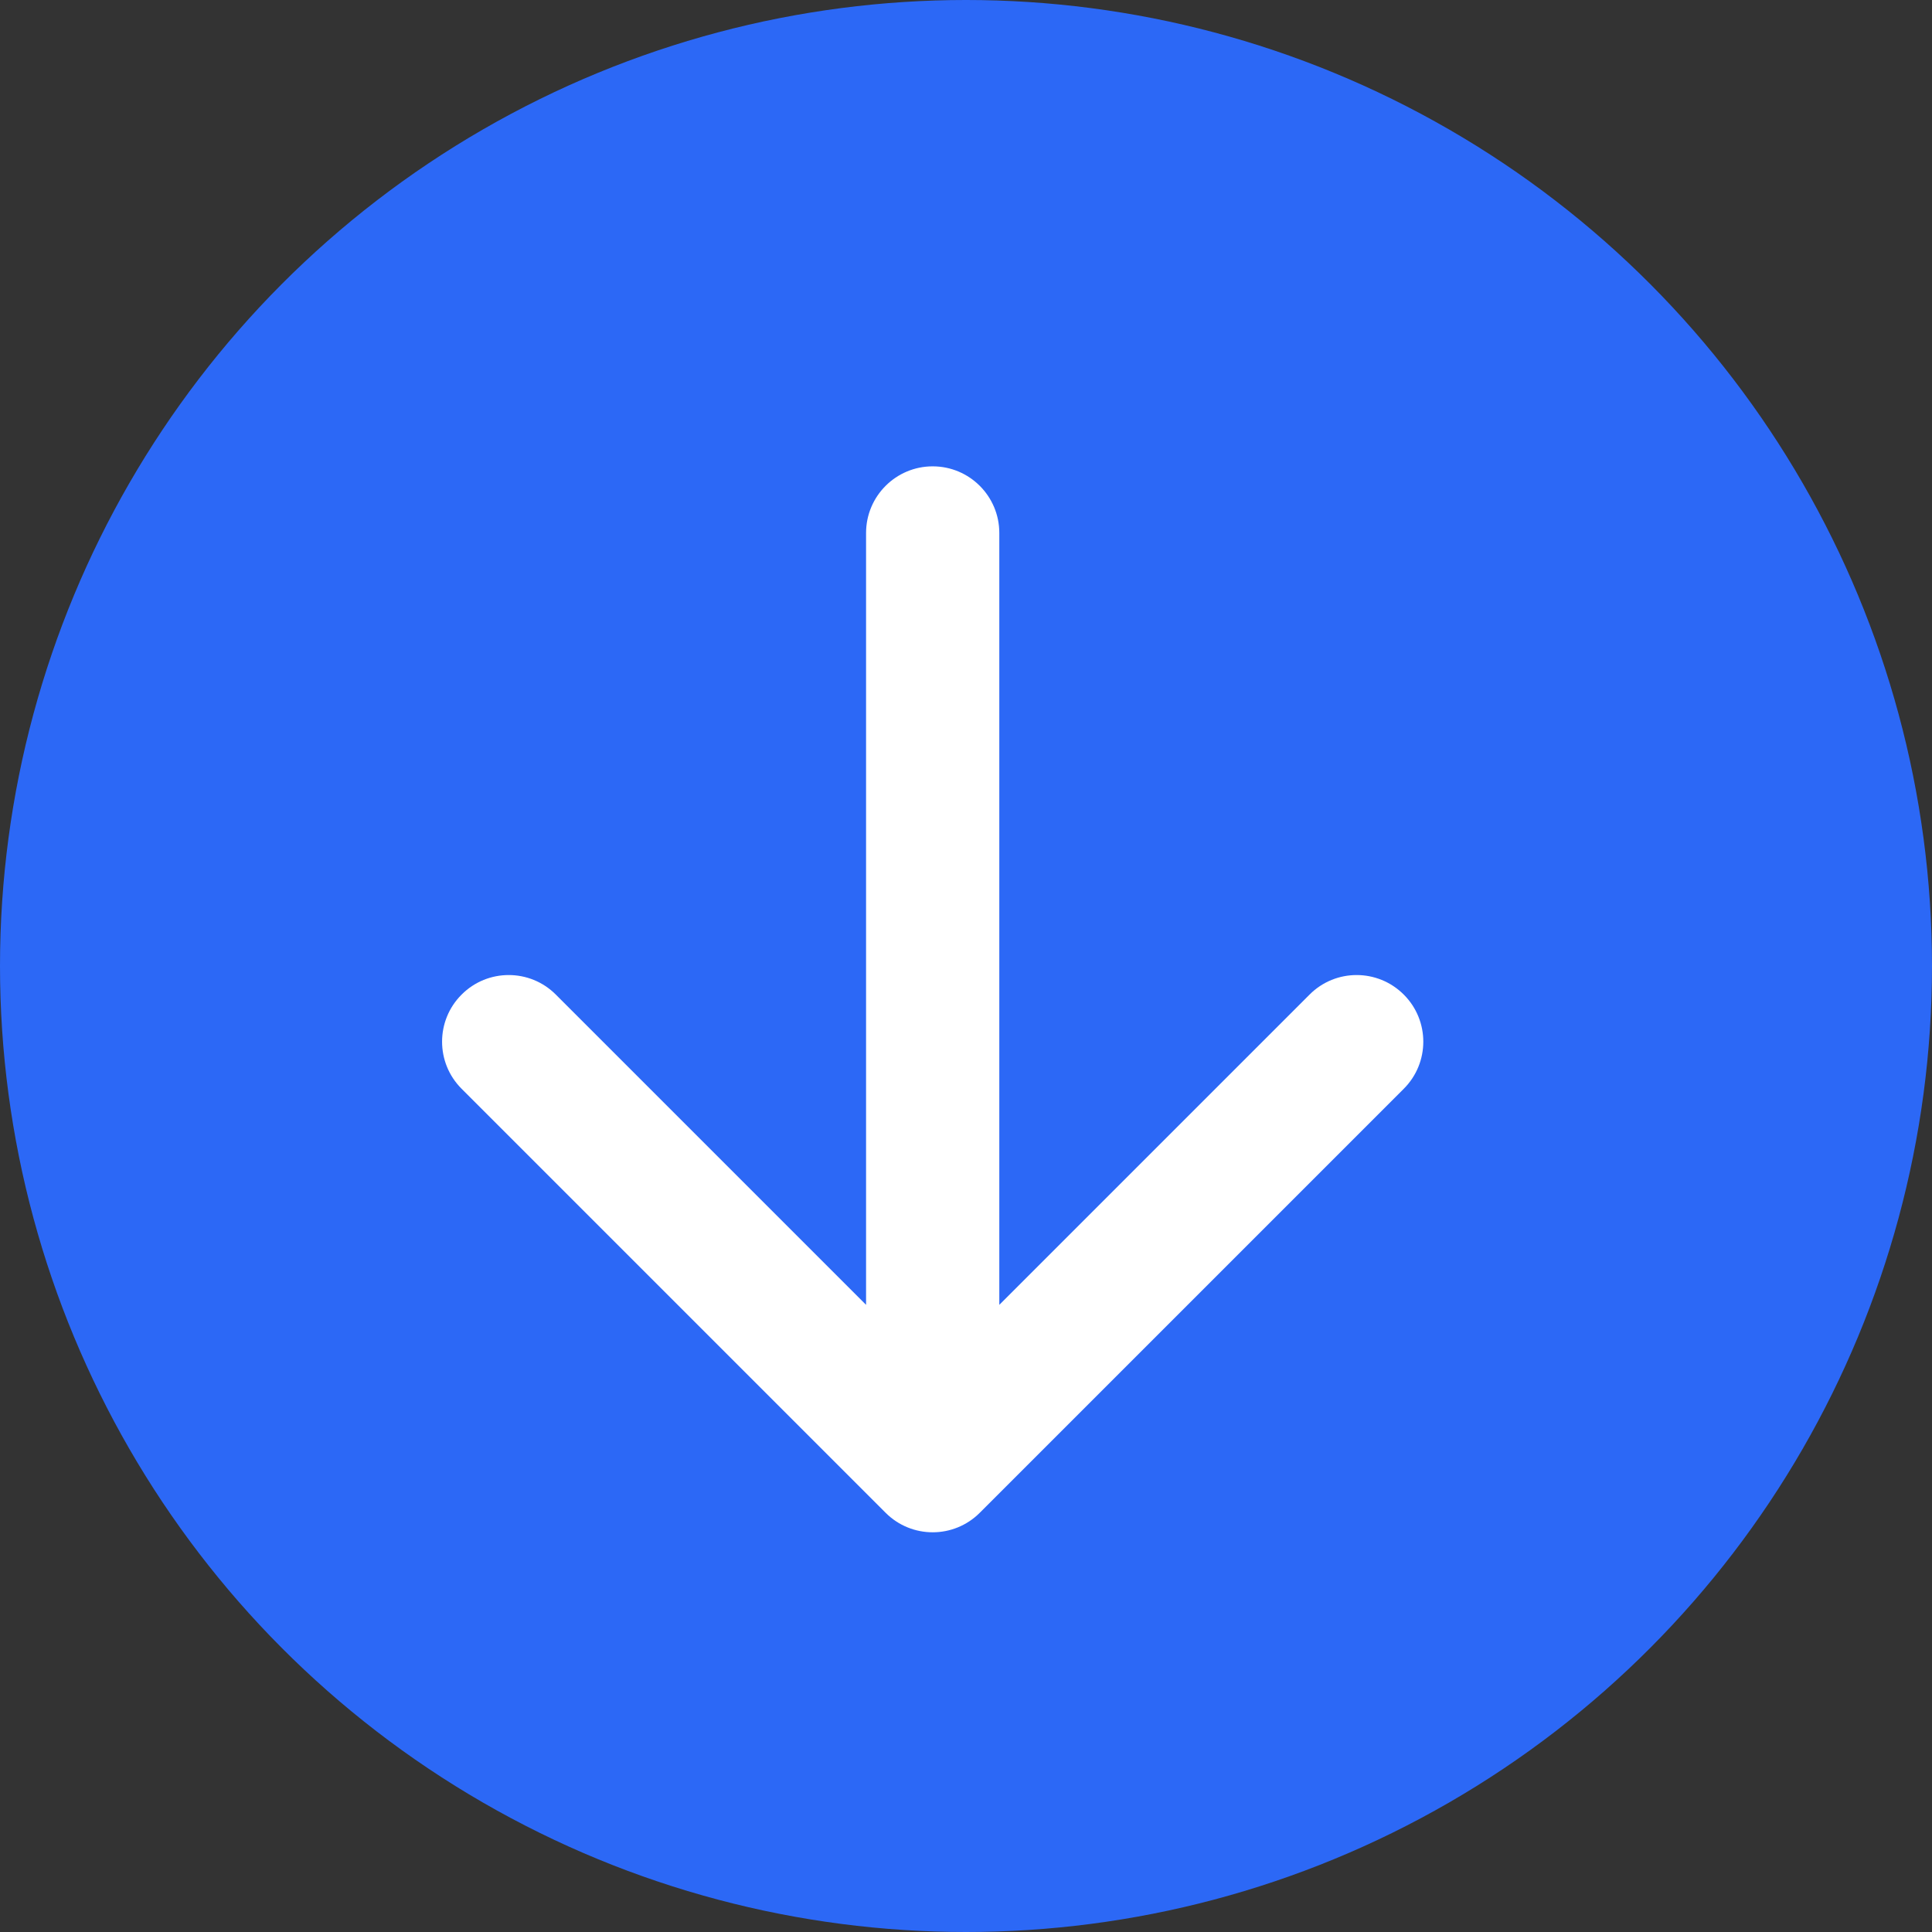
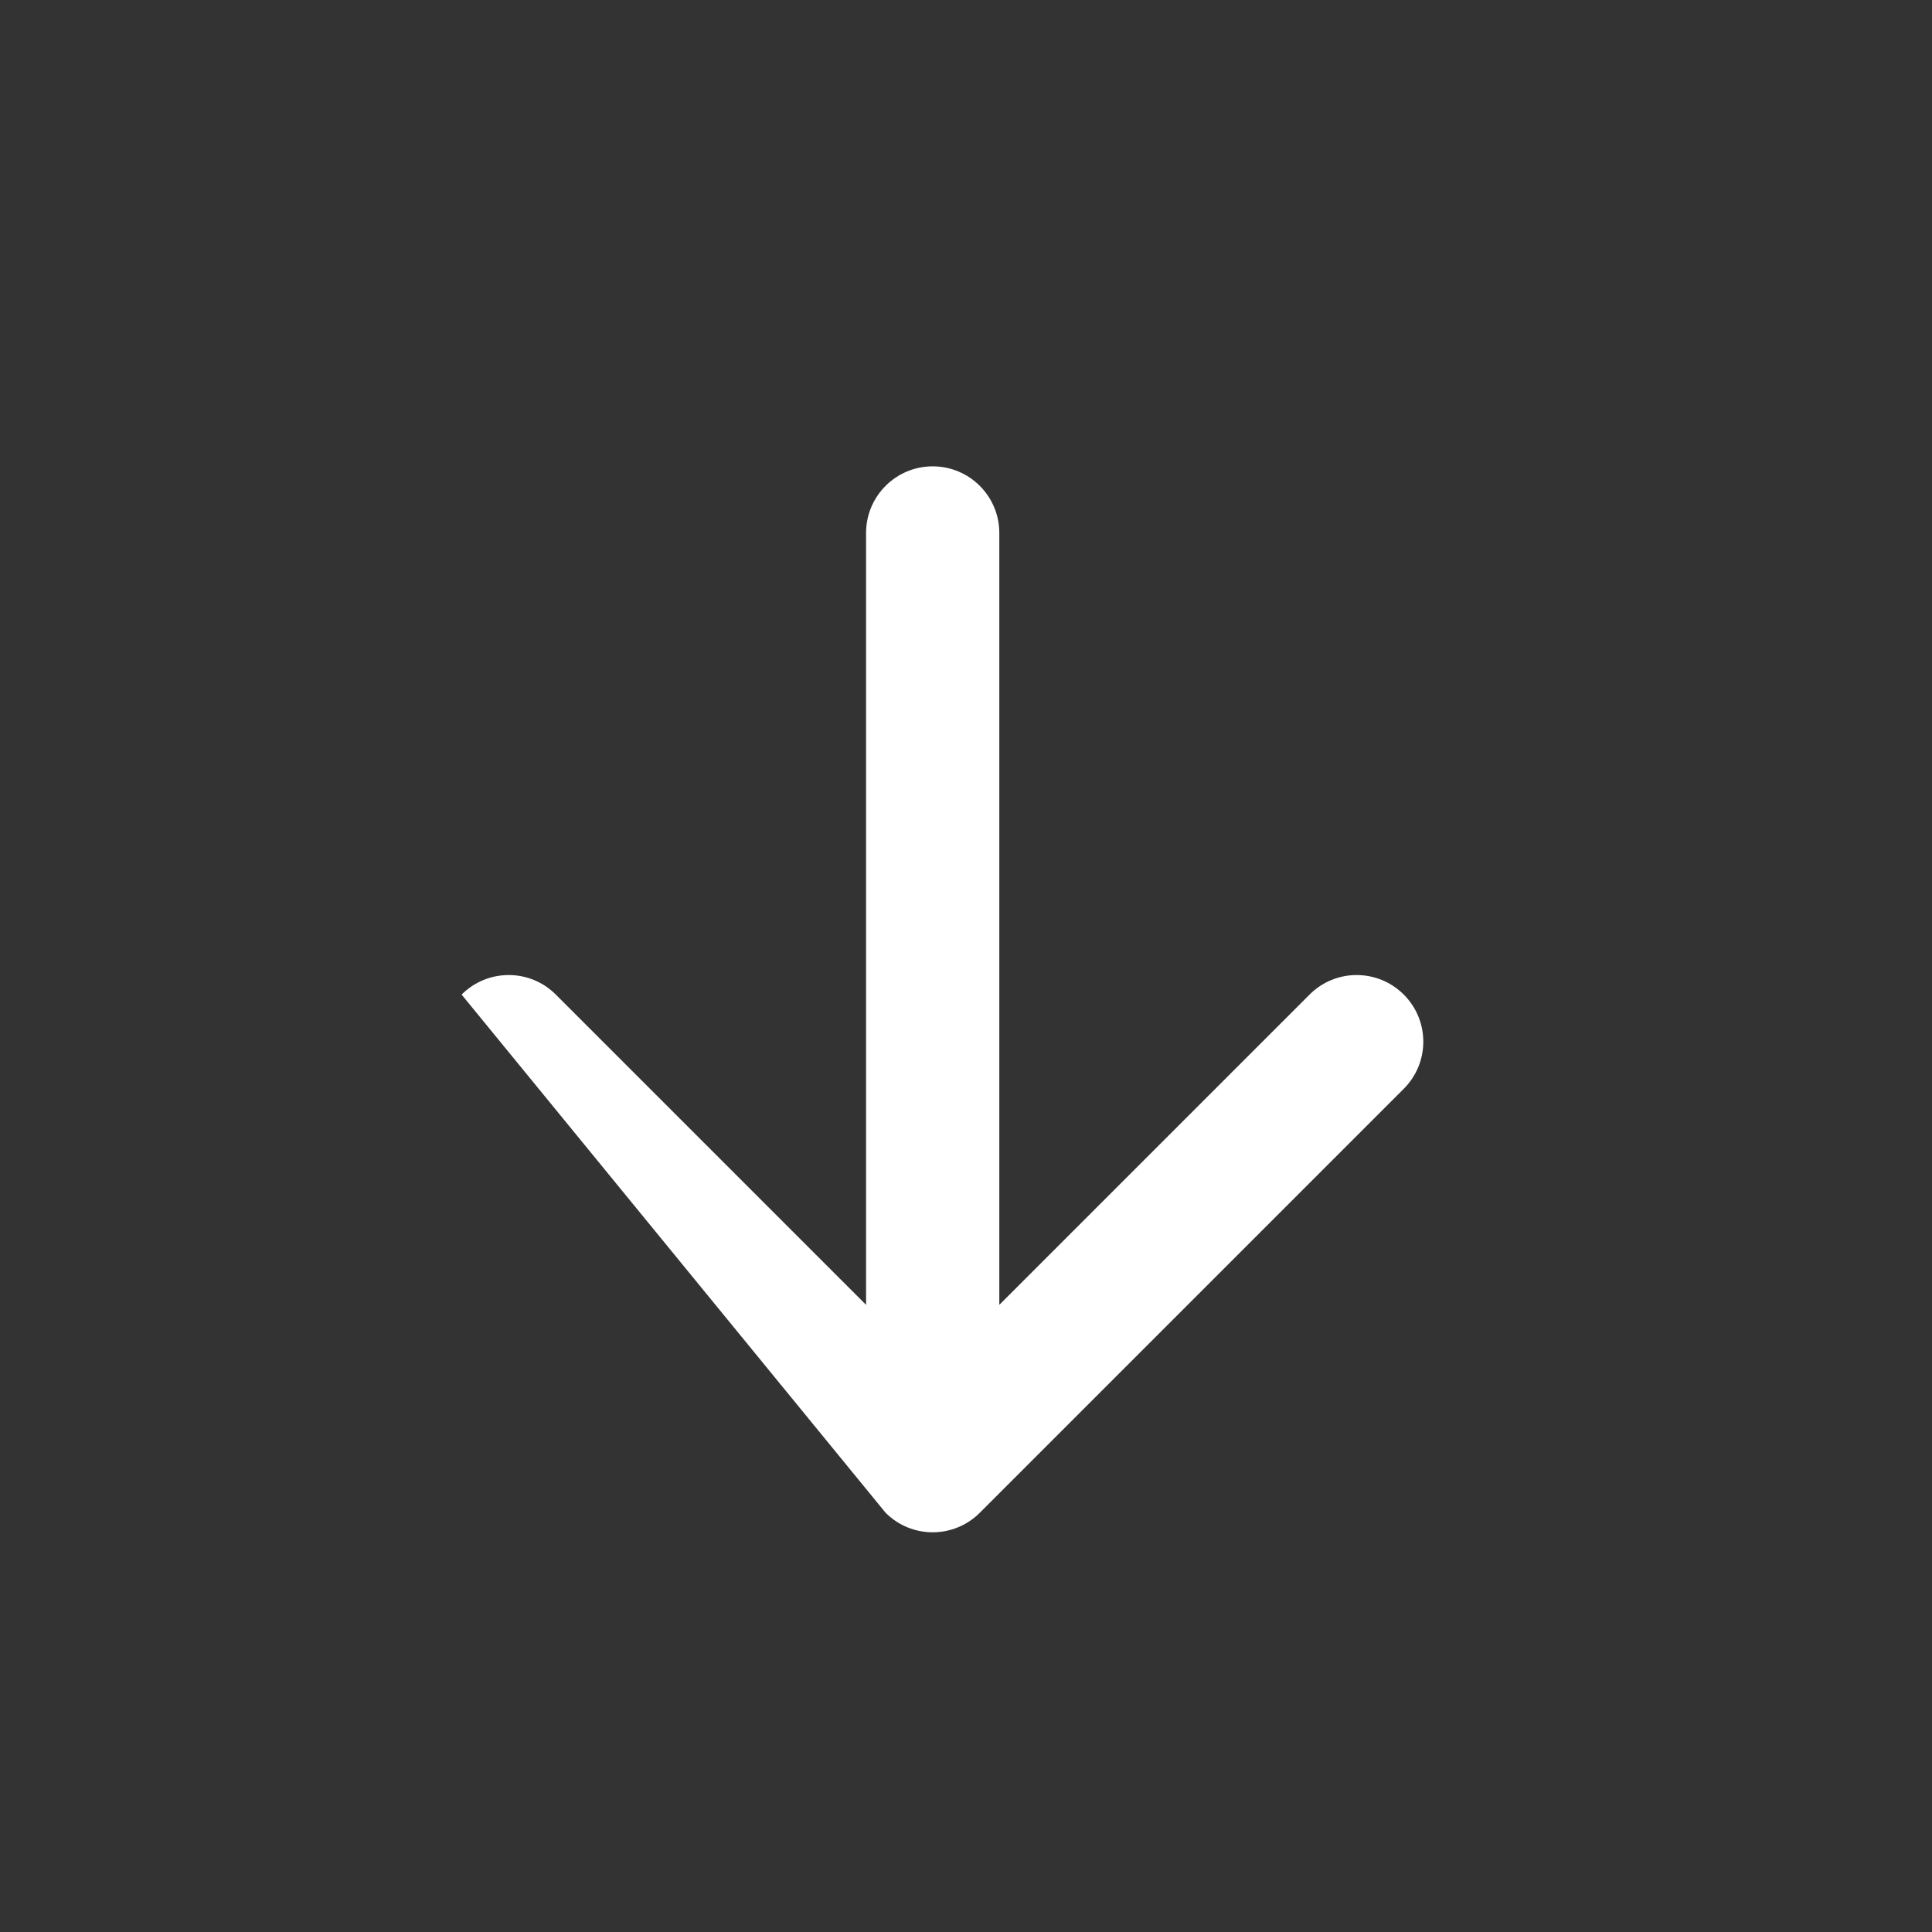
<svg xmlns="http://www.w3.org/2000/svg" width="29" height="29" viewBox="0 0 29 29" fill="none">
  <rect x="0" y="0" width="29" height="29" fill="#333333" stroke="none" />
-   <circle cx="14.5" cy="14.5" r="14.5" fill="#2C68F6" />
-   <path d="M15 8C15 7.448 14.552 7 14 7C13.448 7 13 7.448 13 8L14 8L15 8ZM13.293 22.707C13.683 23.098 14.317 23.098 14.707 22.707L21.071 16.343C21.462 15.953 21.462 15.319 21.071 14.929C20.68 14.538 20.047 14.538 19.657 14.929L14 20.586L8.343 14.929C7.953 14.538 7.319 14.538 6.929 14.929C6.538 15.319 6.538 15.953 6.929 16.343L13.293 22.707ZM14 8L13 8L13 22L14 22L15 22L15 8L14 8Z" fill="white" />
+   <path d="M15 8C15 7.448 14.552 7 14 7C13.448 7 13 7.448 13 8L14 8L15 8ZM13.293 22.707C13.683 23.098 14.317 23.098 14.707 22.707L21.071 16.343C21.462 15.953 21.462 15.319 21.071 14.929C20.68 14.538 20.047 14.538 19.657 14.929L14 20.586L8.343 14.929C7.953 14.538 7.319 14.538 6.929 14.929L13.293 22.707ZM14 8L13 8L13 22L14 22L15 22L15 8L14 8Z" fill="white" />
</svg>